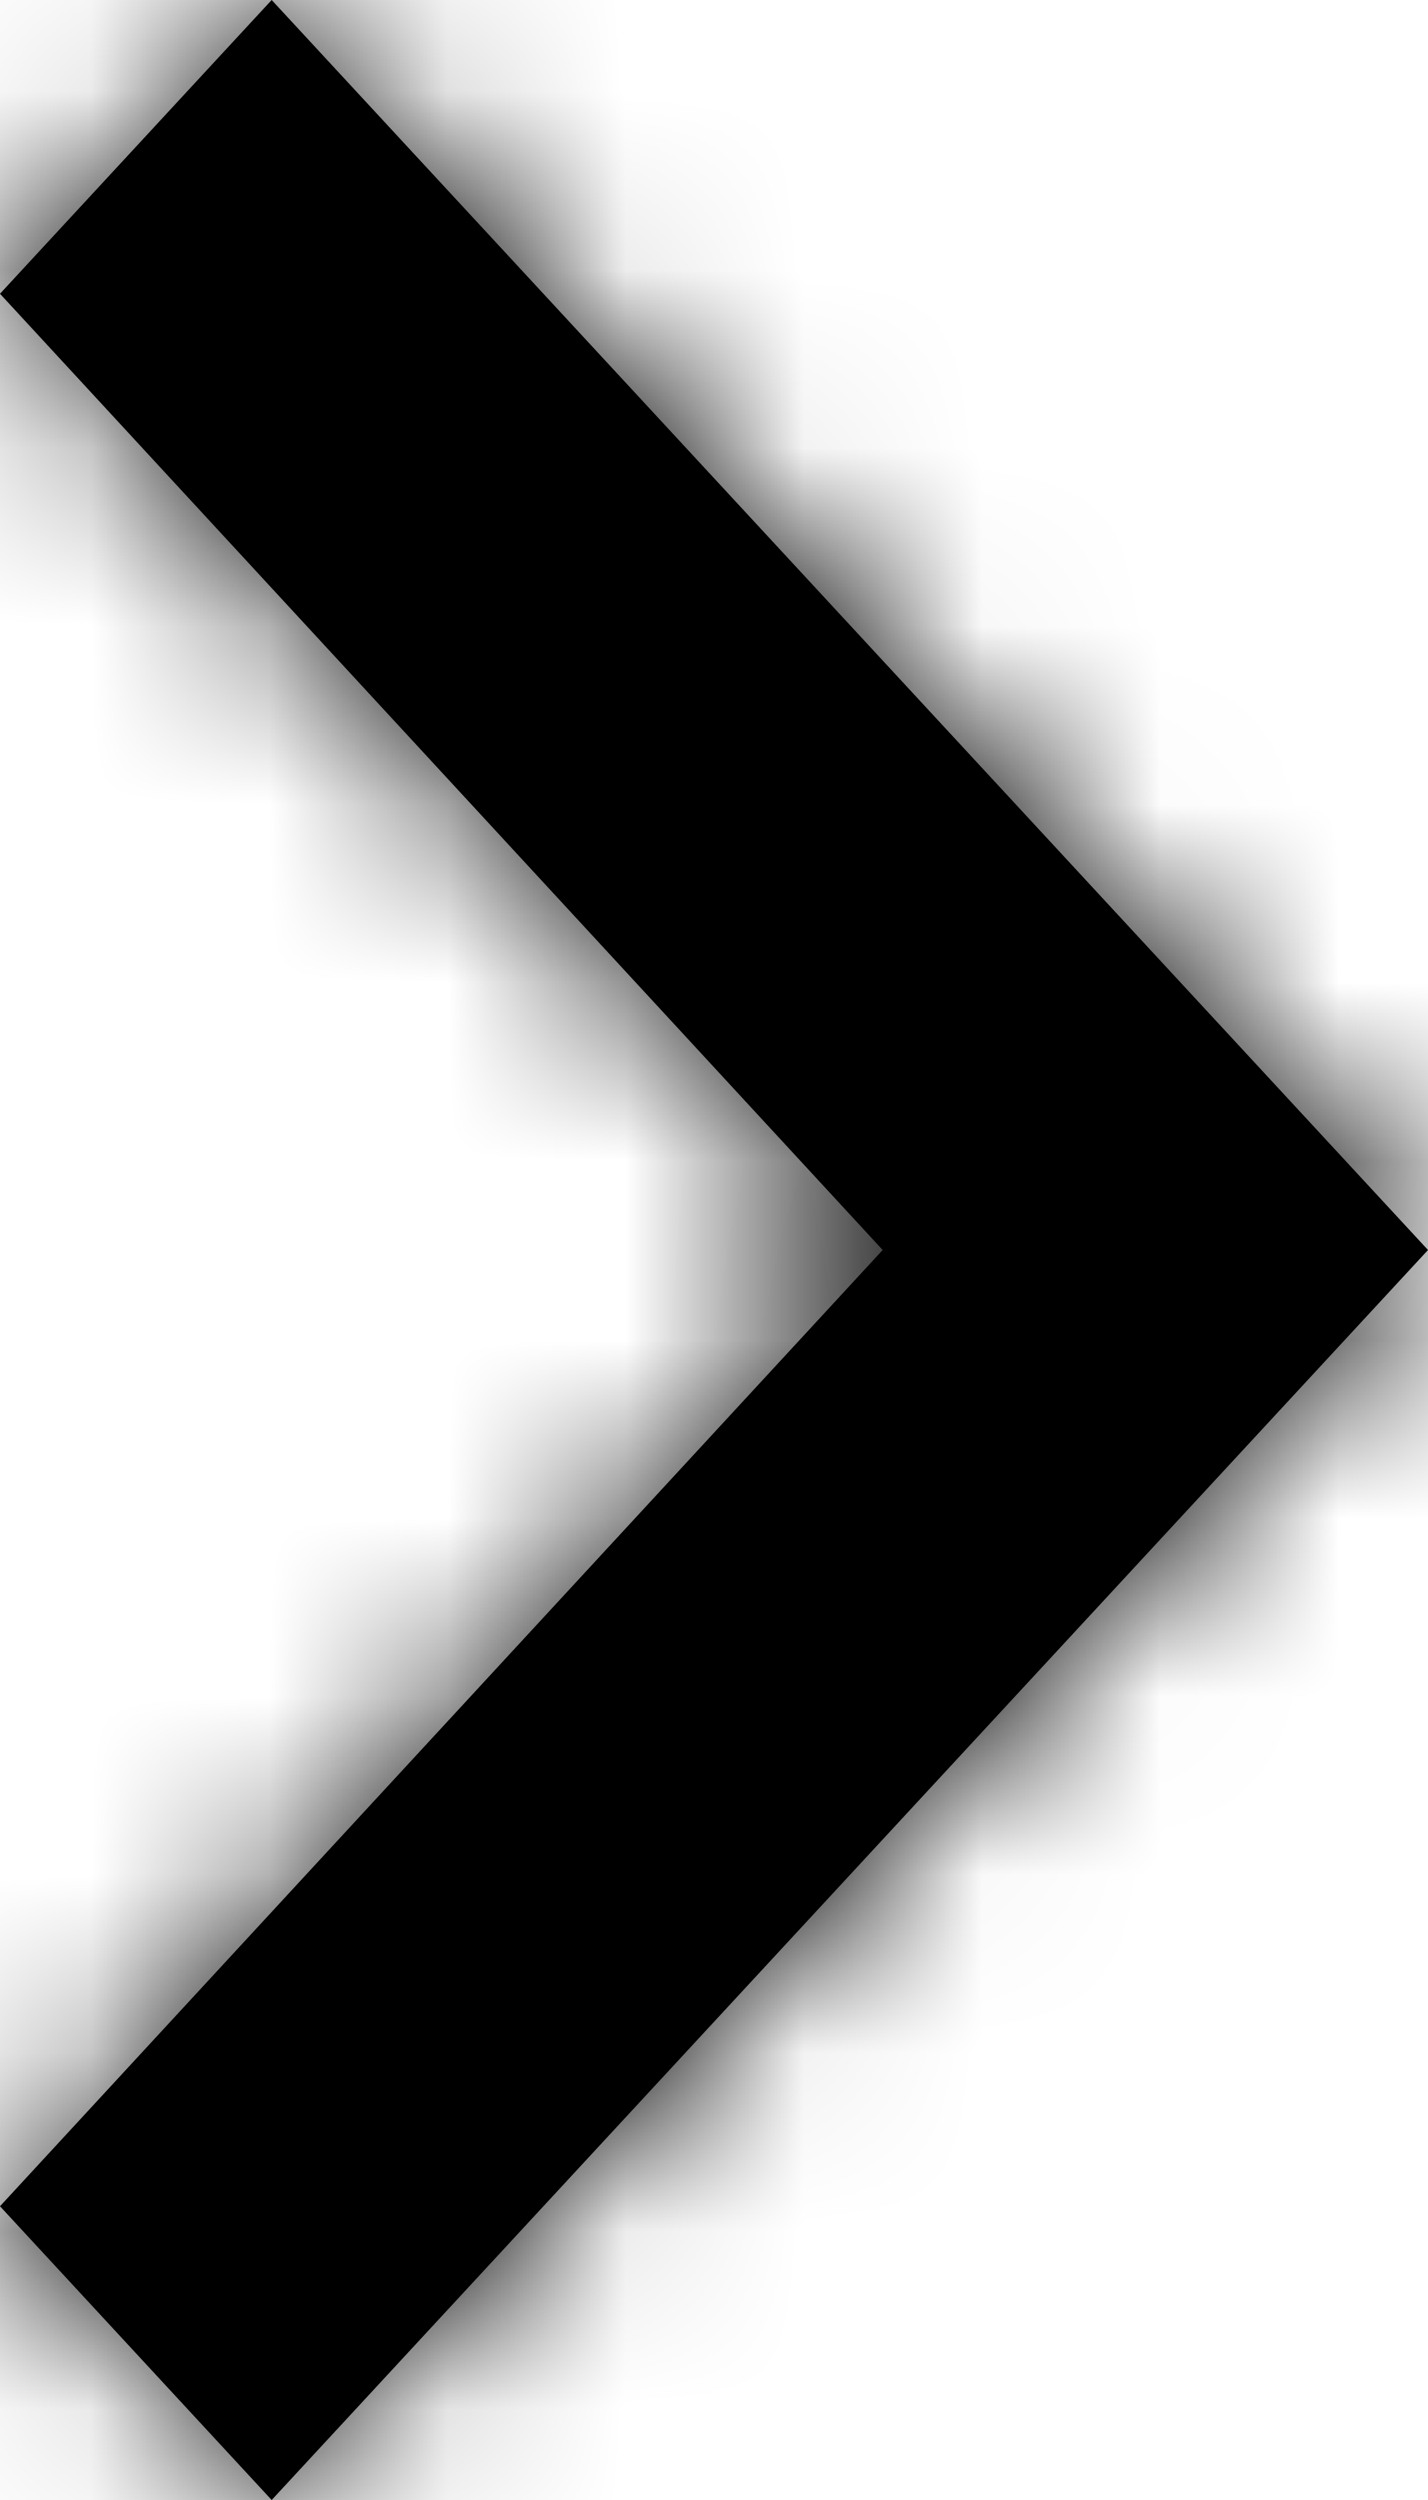
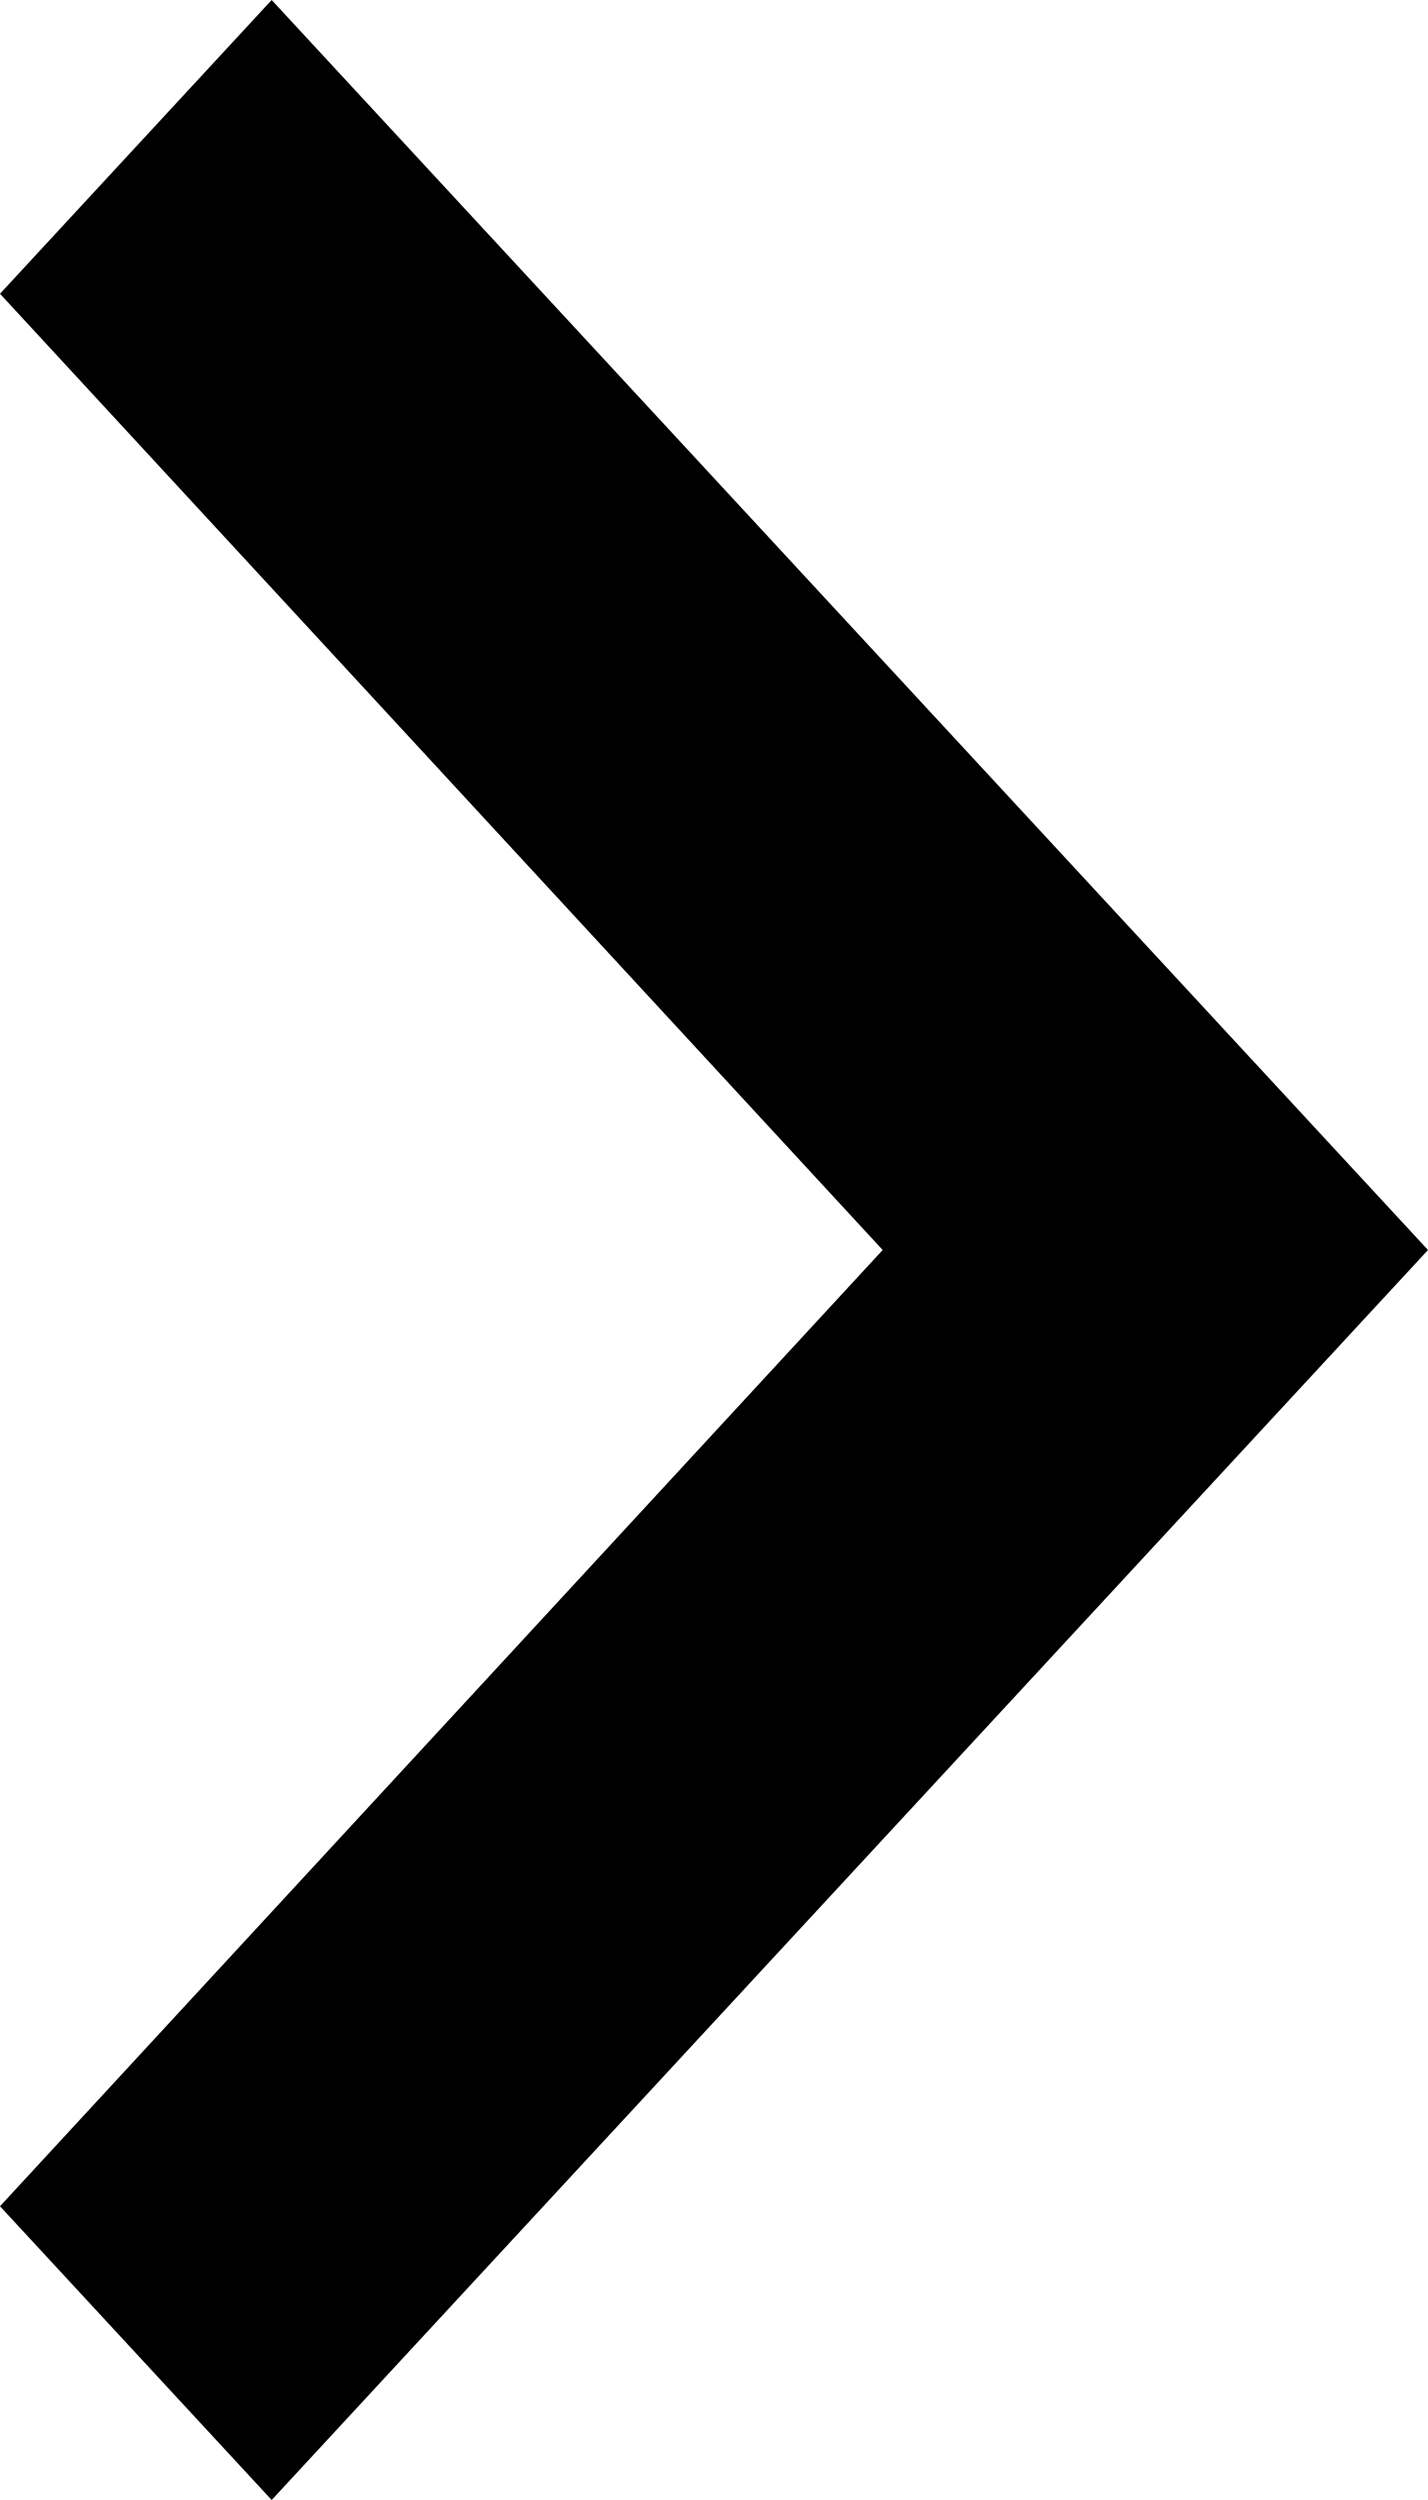
<svg xmlns="http://www.w3.org/2000/svg" xmlns:xlink="http://www.w3.org/1999/xlink" width="8" height="14" viewBox="0 0 8 14">
  <title>Icon-right</title>
  <defs>
    <path id="a" d="M2.522 0L1 1.645 5.945 7 1 12.355 2.522 14 9 7z" />
  </defs>
  <g fill="none" fill-rule="evenodd">
    <path d="M-10-7h28v28h-28z" />
    <g transform="translate(-1)">
      <mask id="b" fill="#fff">
        <use xlink:href="#a" />
      </mask>
      <use fill="#000" xlink:href="#a" />
      <g mask="url(#b)">
-         <path fill="#000" d="M-9-7h27v28H-9z" />
-       </g>
+         </g>
    </g>
  </g>
</svg>